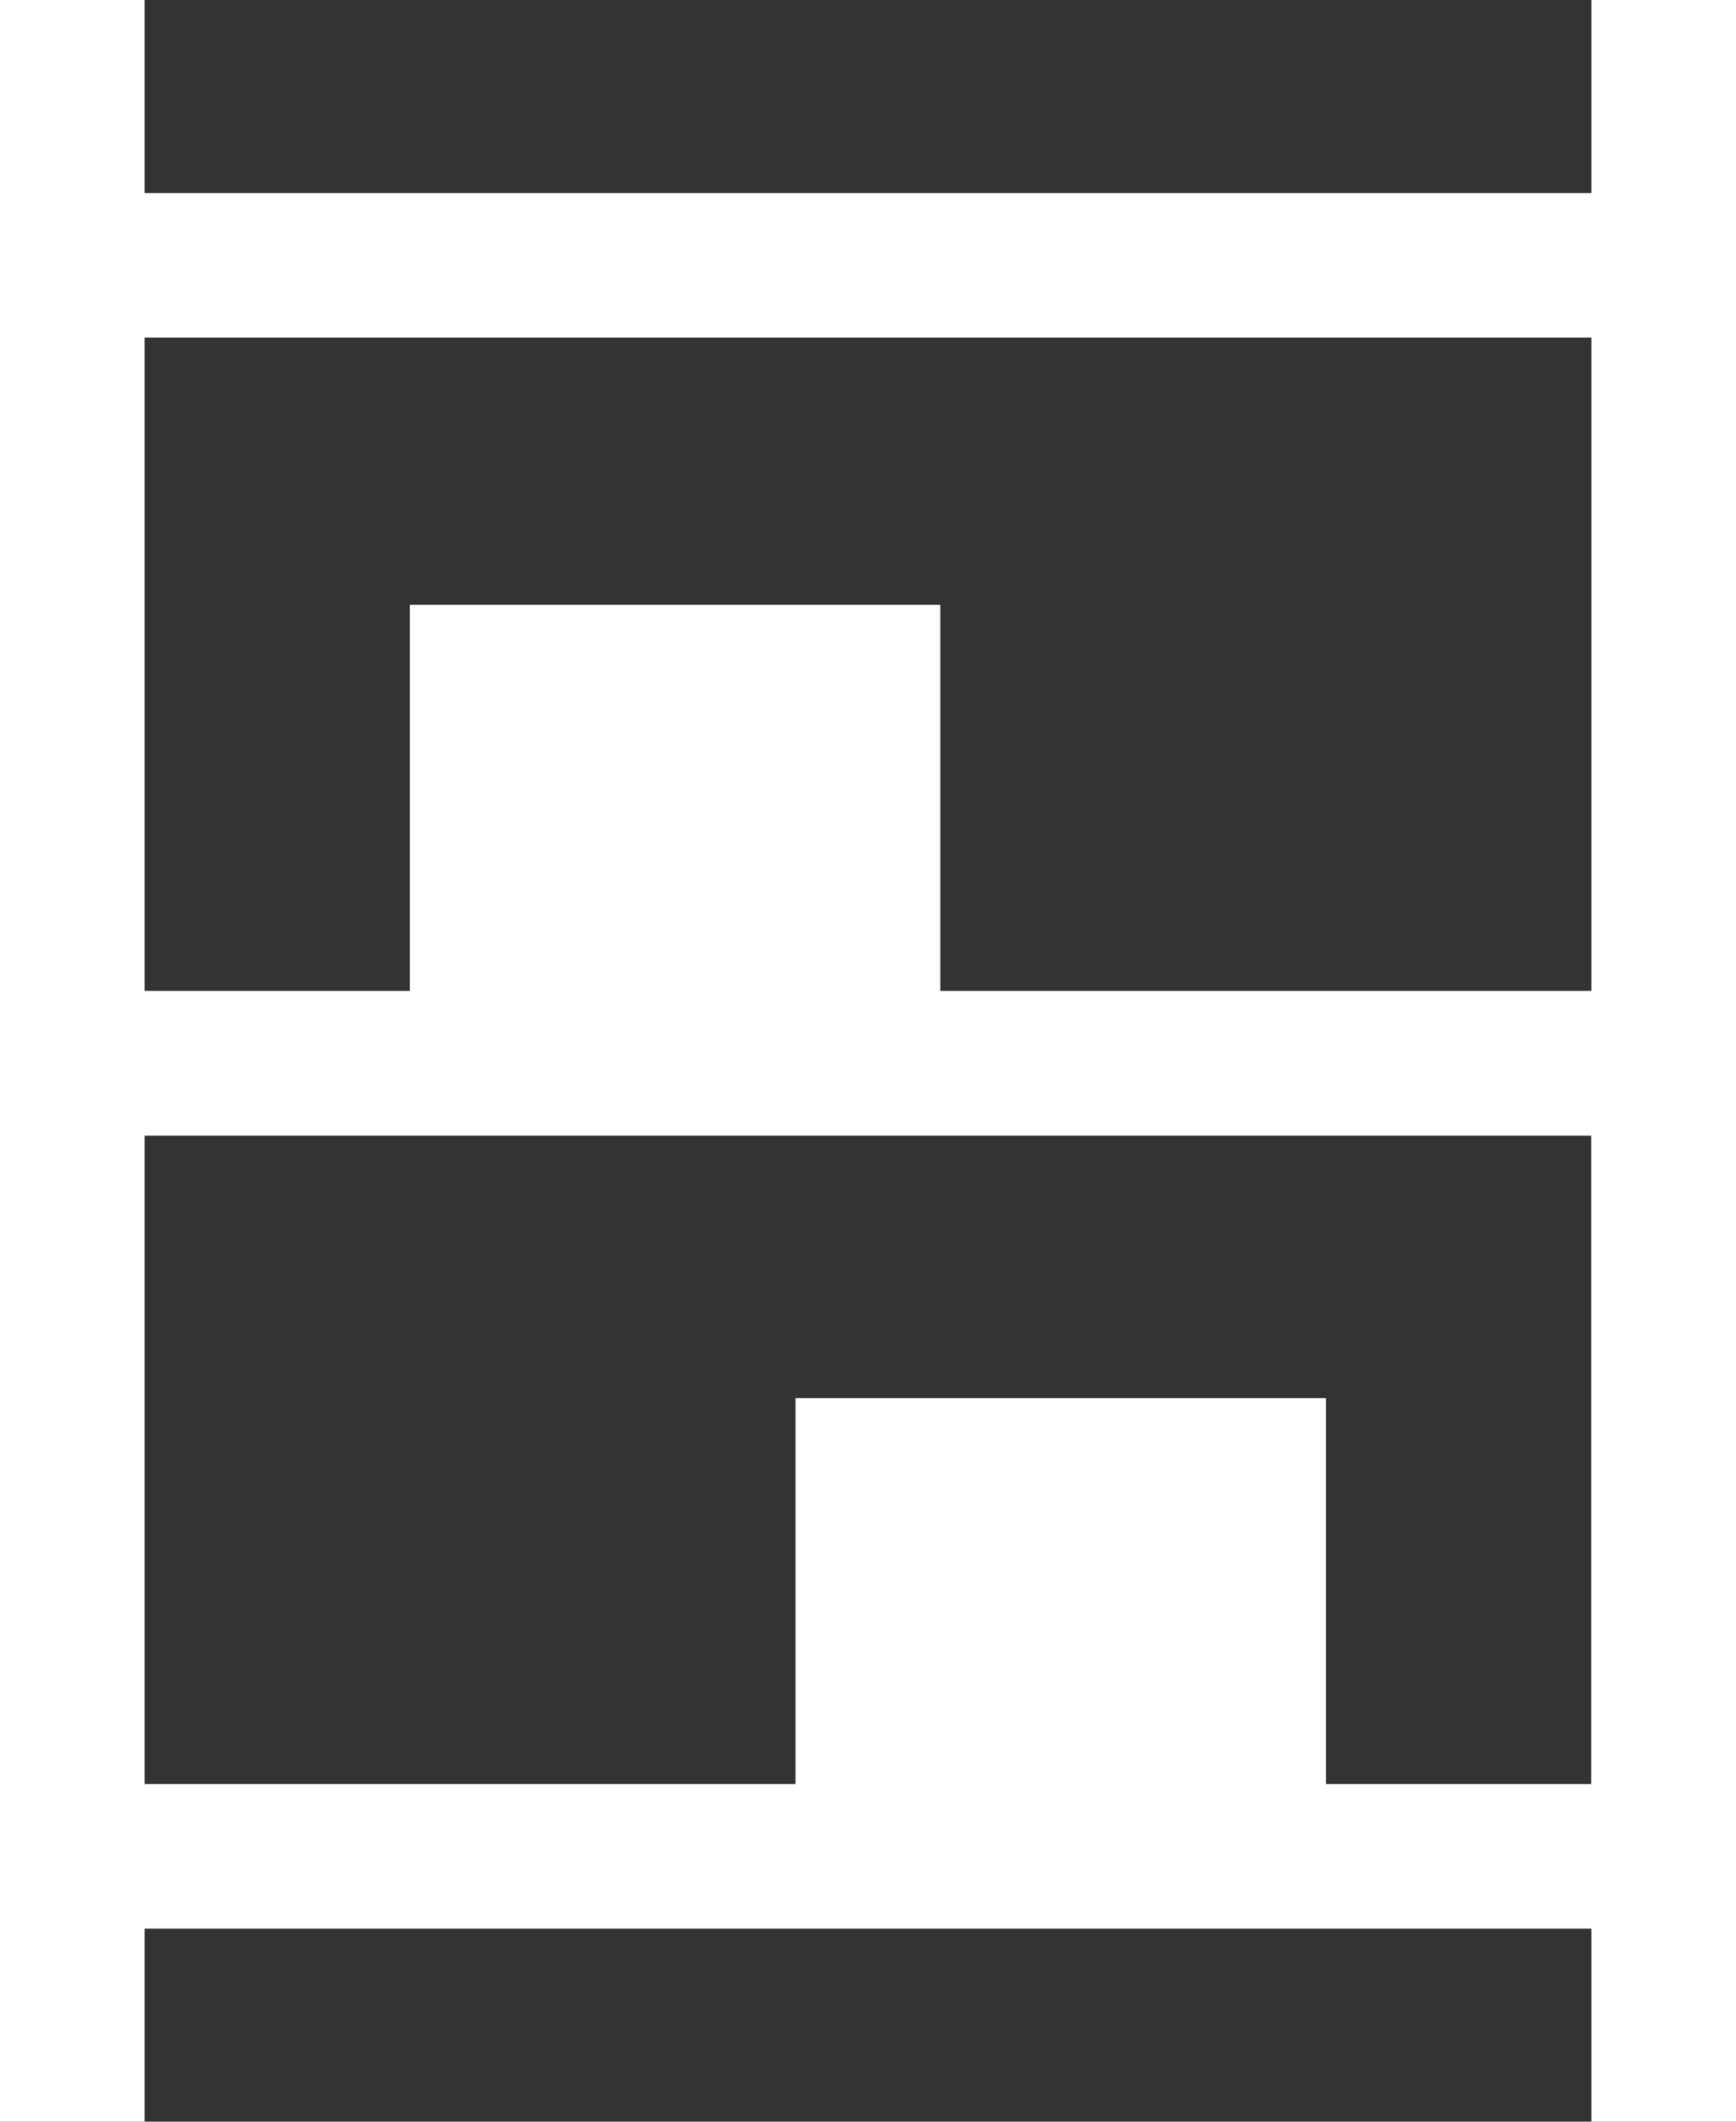
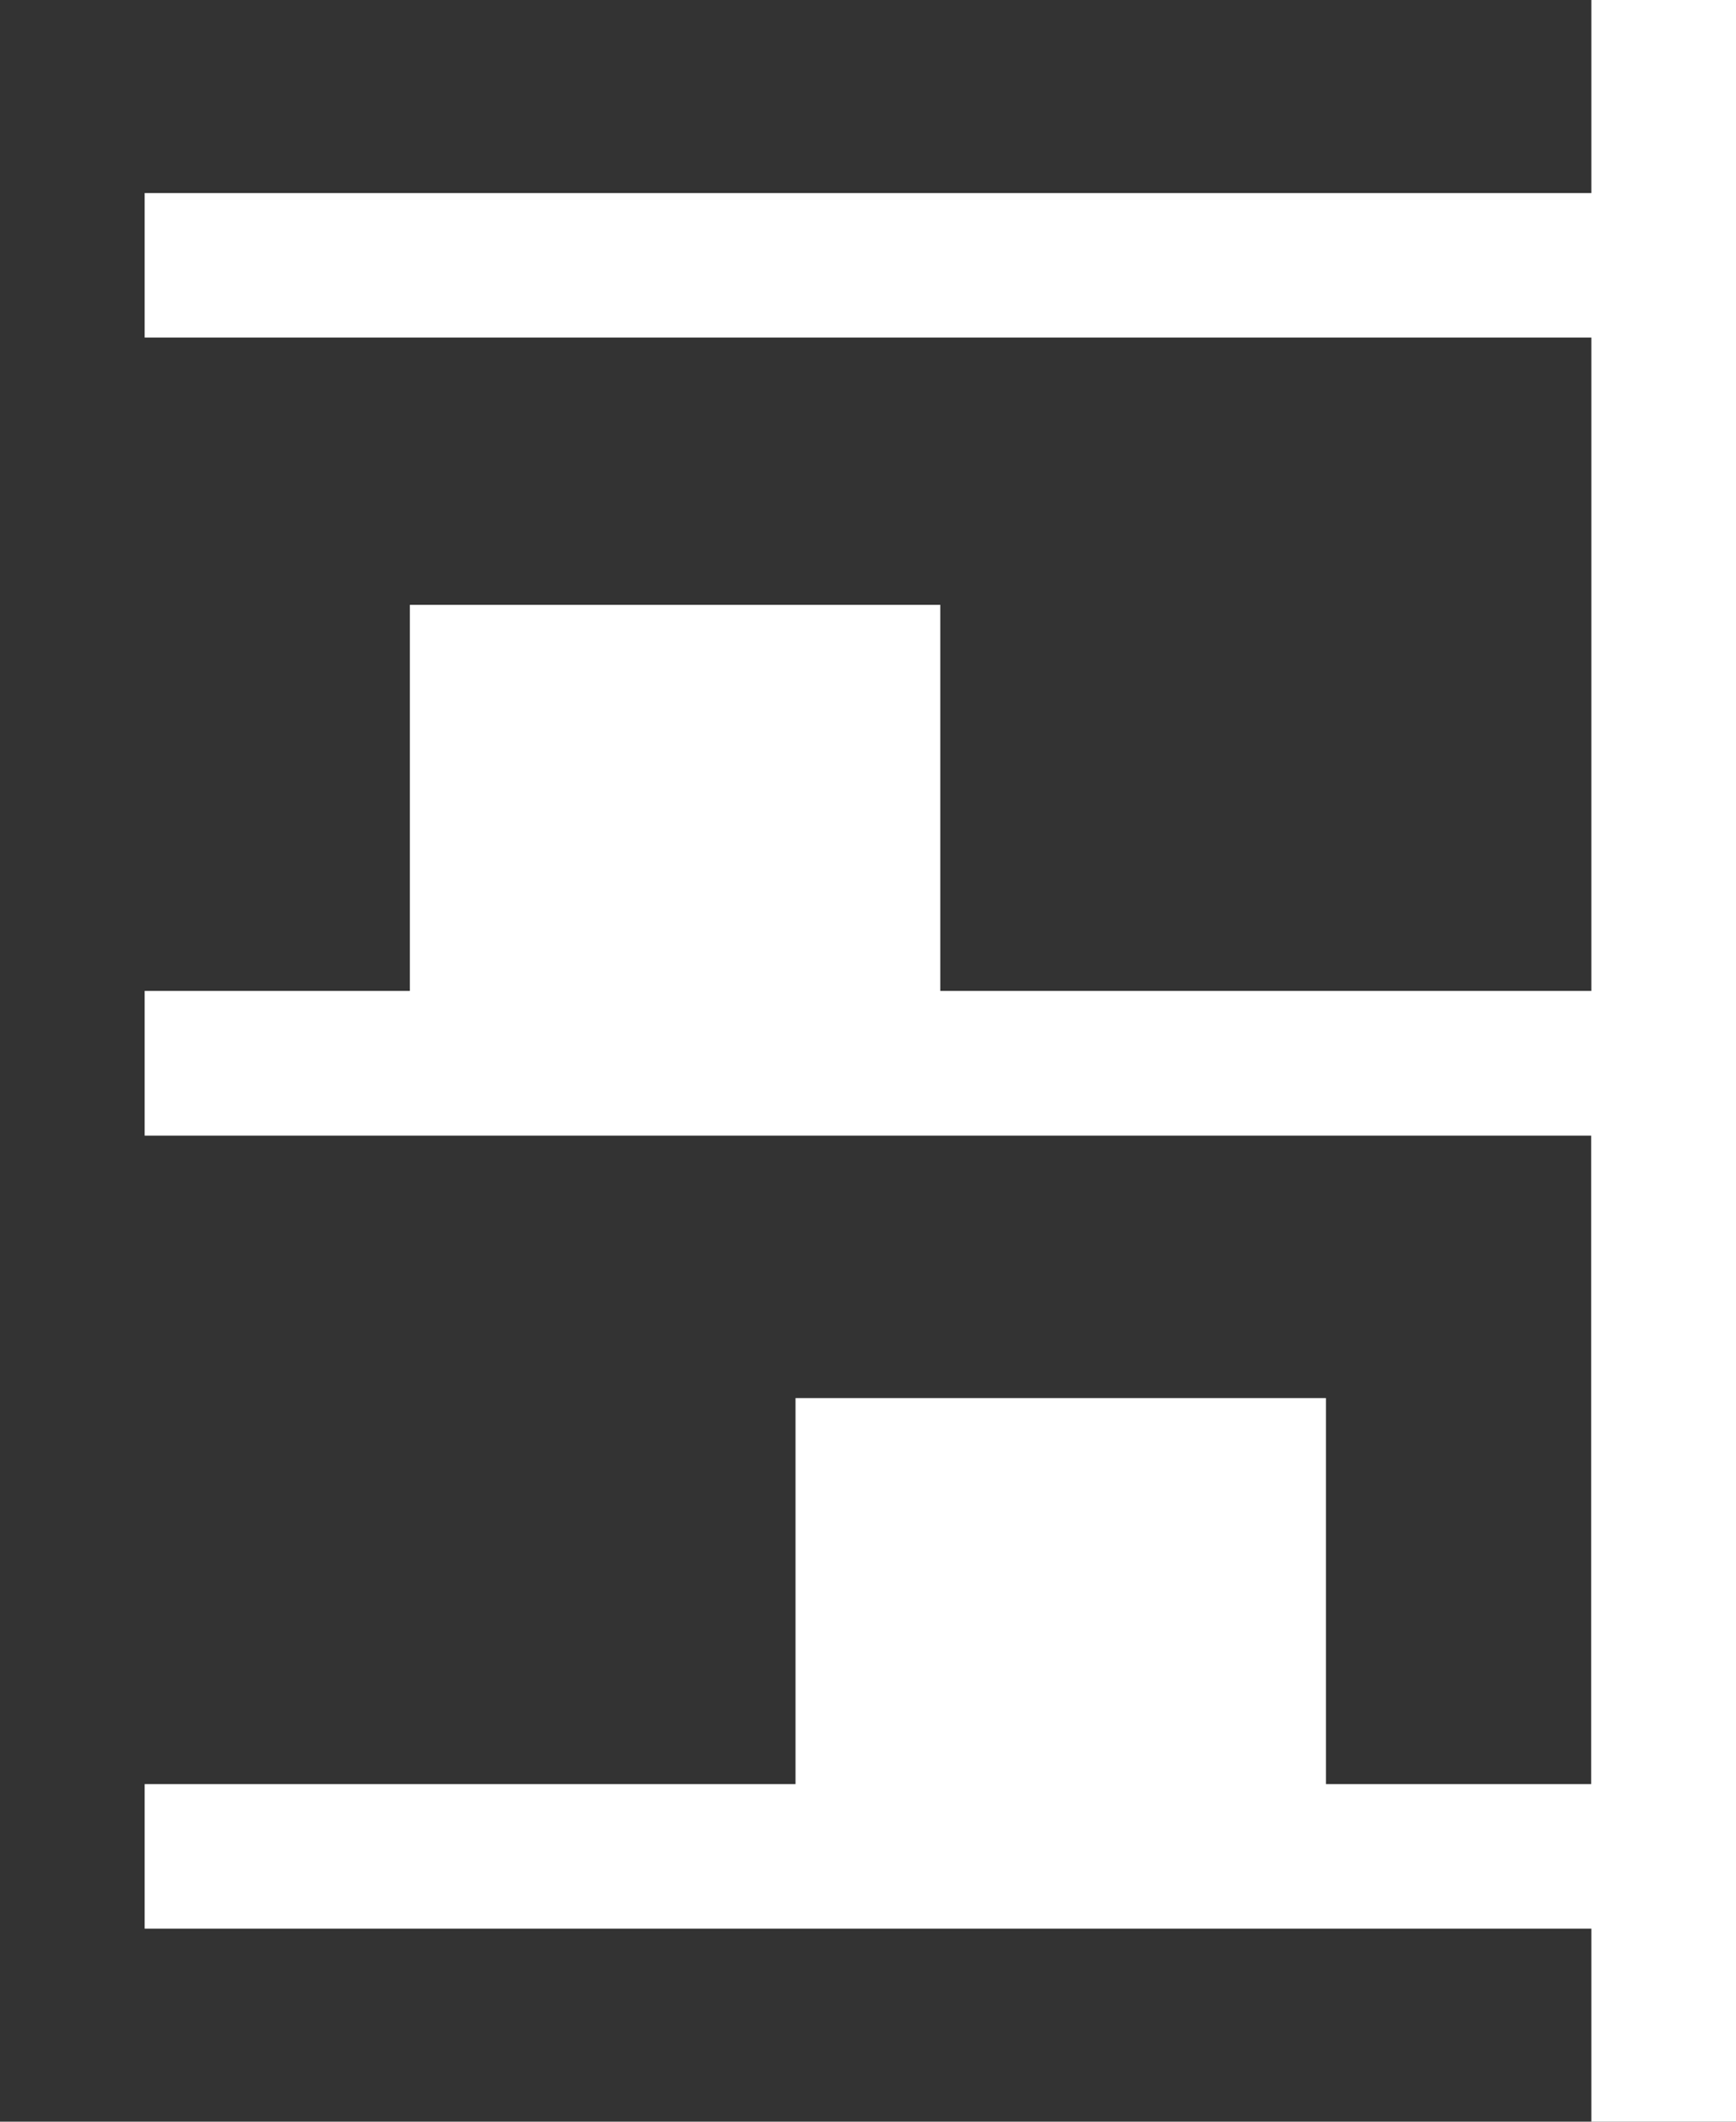
<svg xmlns="http://www.w3.org/2000/svg" width="29.678" height="36.273" viewBox="0 0 29.678 36.273">
  <rect x="0" y="0" width="29.678" height="36.273" fill="#333333" stroke="none" />
-   <path d="M6,38.273V2H8.473V5.3H33.205V2h2.473V38.273H33.205v-3.3H8.473v3.3ZM8.473,18.941h4.534v-6.6h9.068v6.6H33.205V7.771H8.473Zm0,13.561H19.6v-6.6h9.068v6.6h4.534V21.415H8.473Z" transform="translate(-6 -2)" fill="#fff" />
+   <path d="M6,38.273H8.473V5.3H33.205V2h2.473V38.273H33.205v-3.3H8.473v3.3ZM8.473,18.941h4.534v-6.6h9.068v6.6H33.205V7.771H8.473Zm0,13.561H19.6v-6.6h9.068v6.6h4.534V21.415H8.473Z" transform="translate(-6 -2)" fill="#fff" />
</svg>